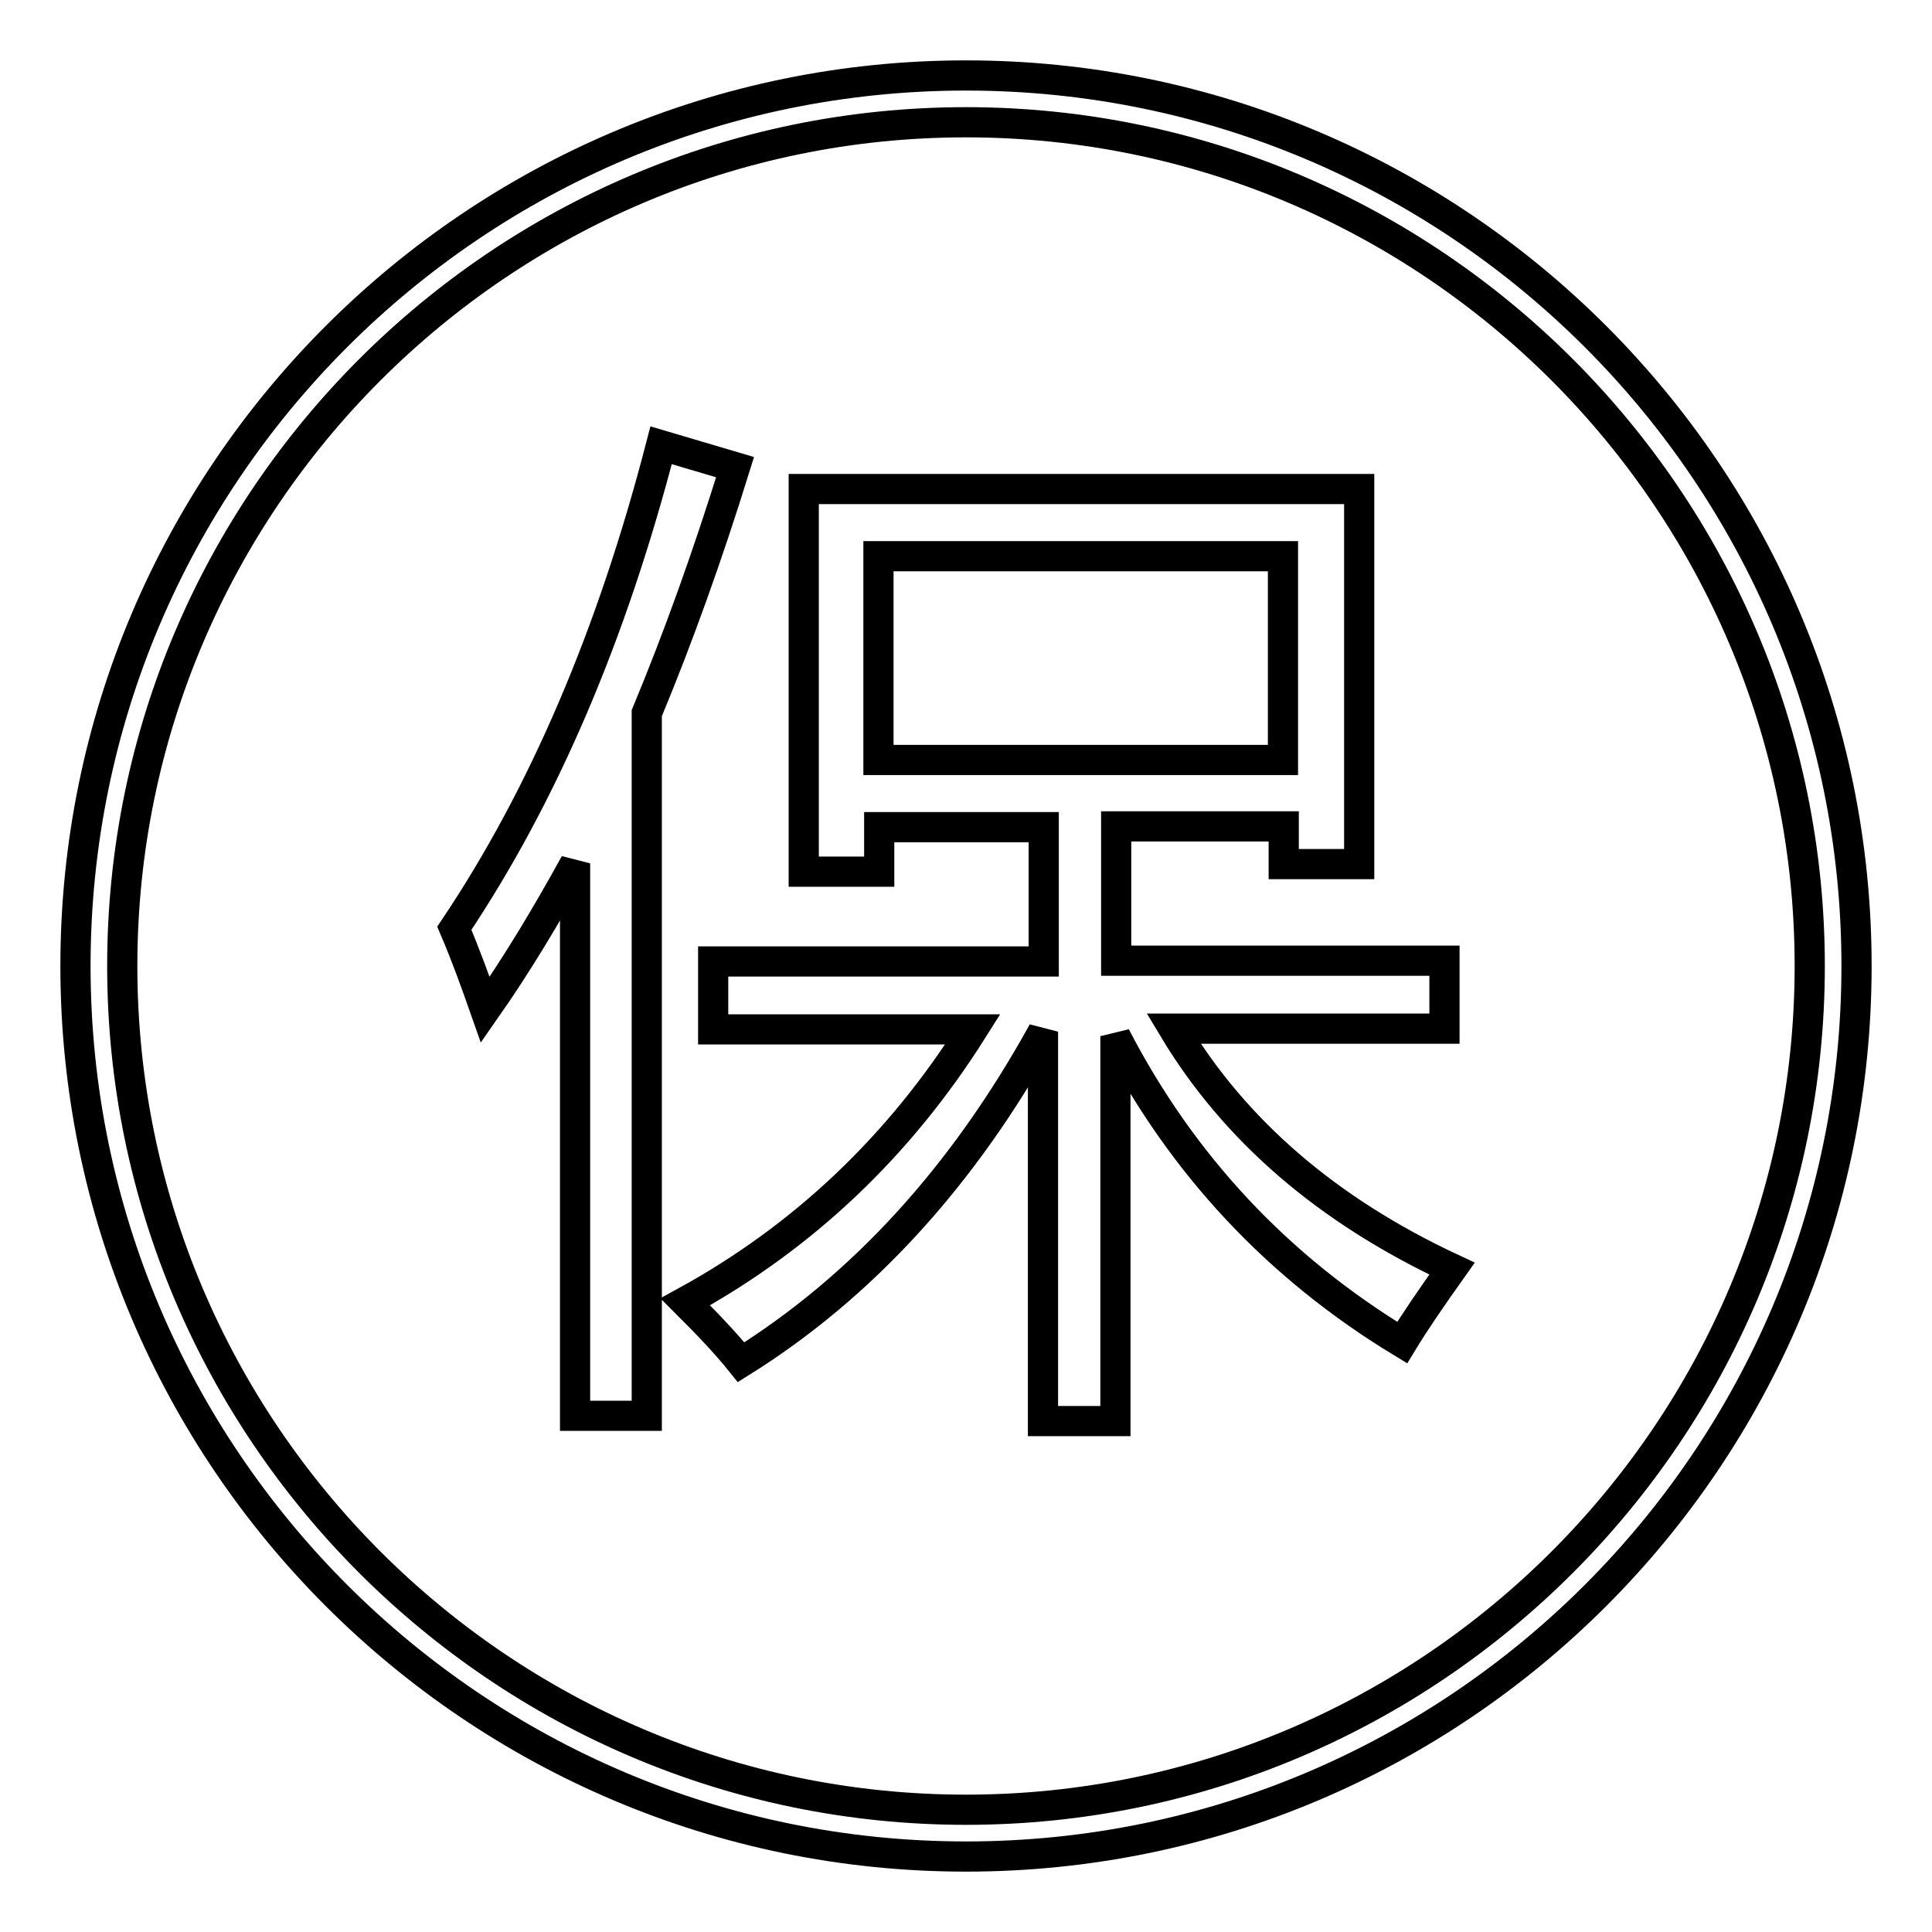
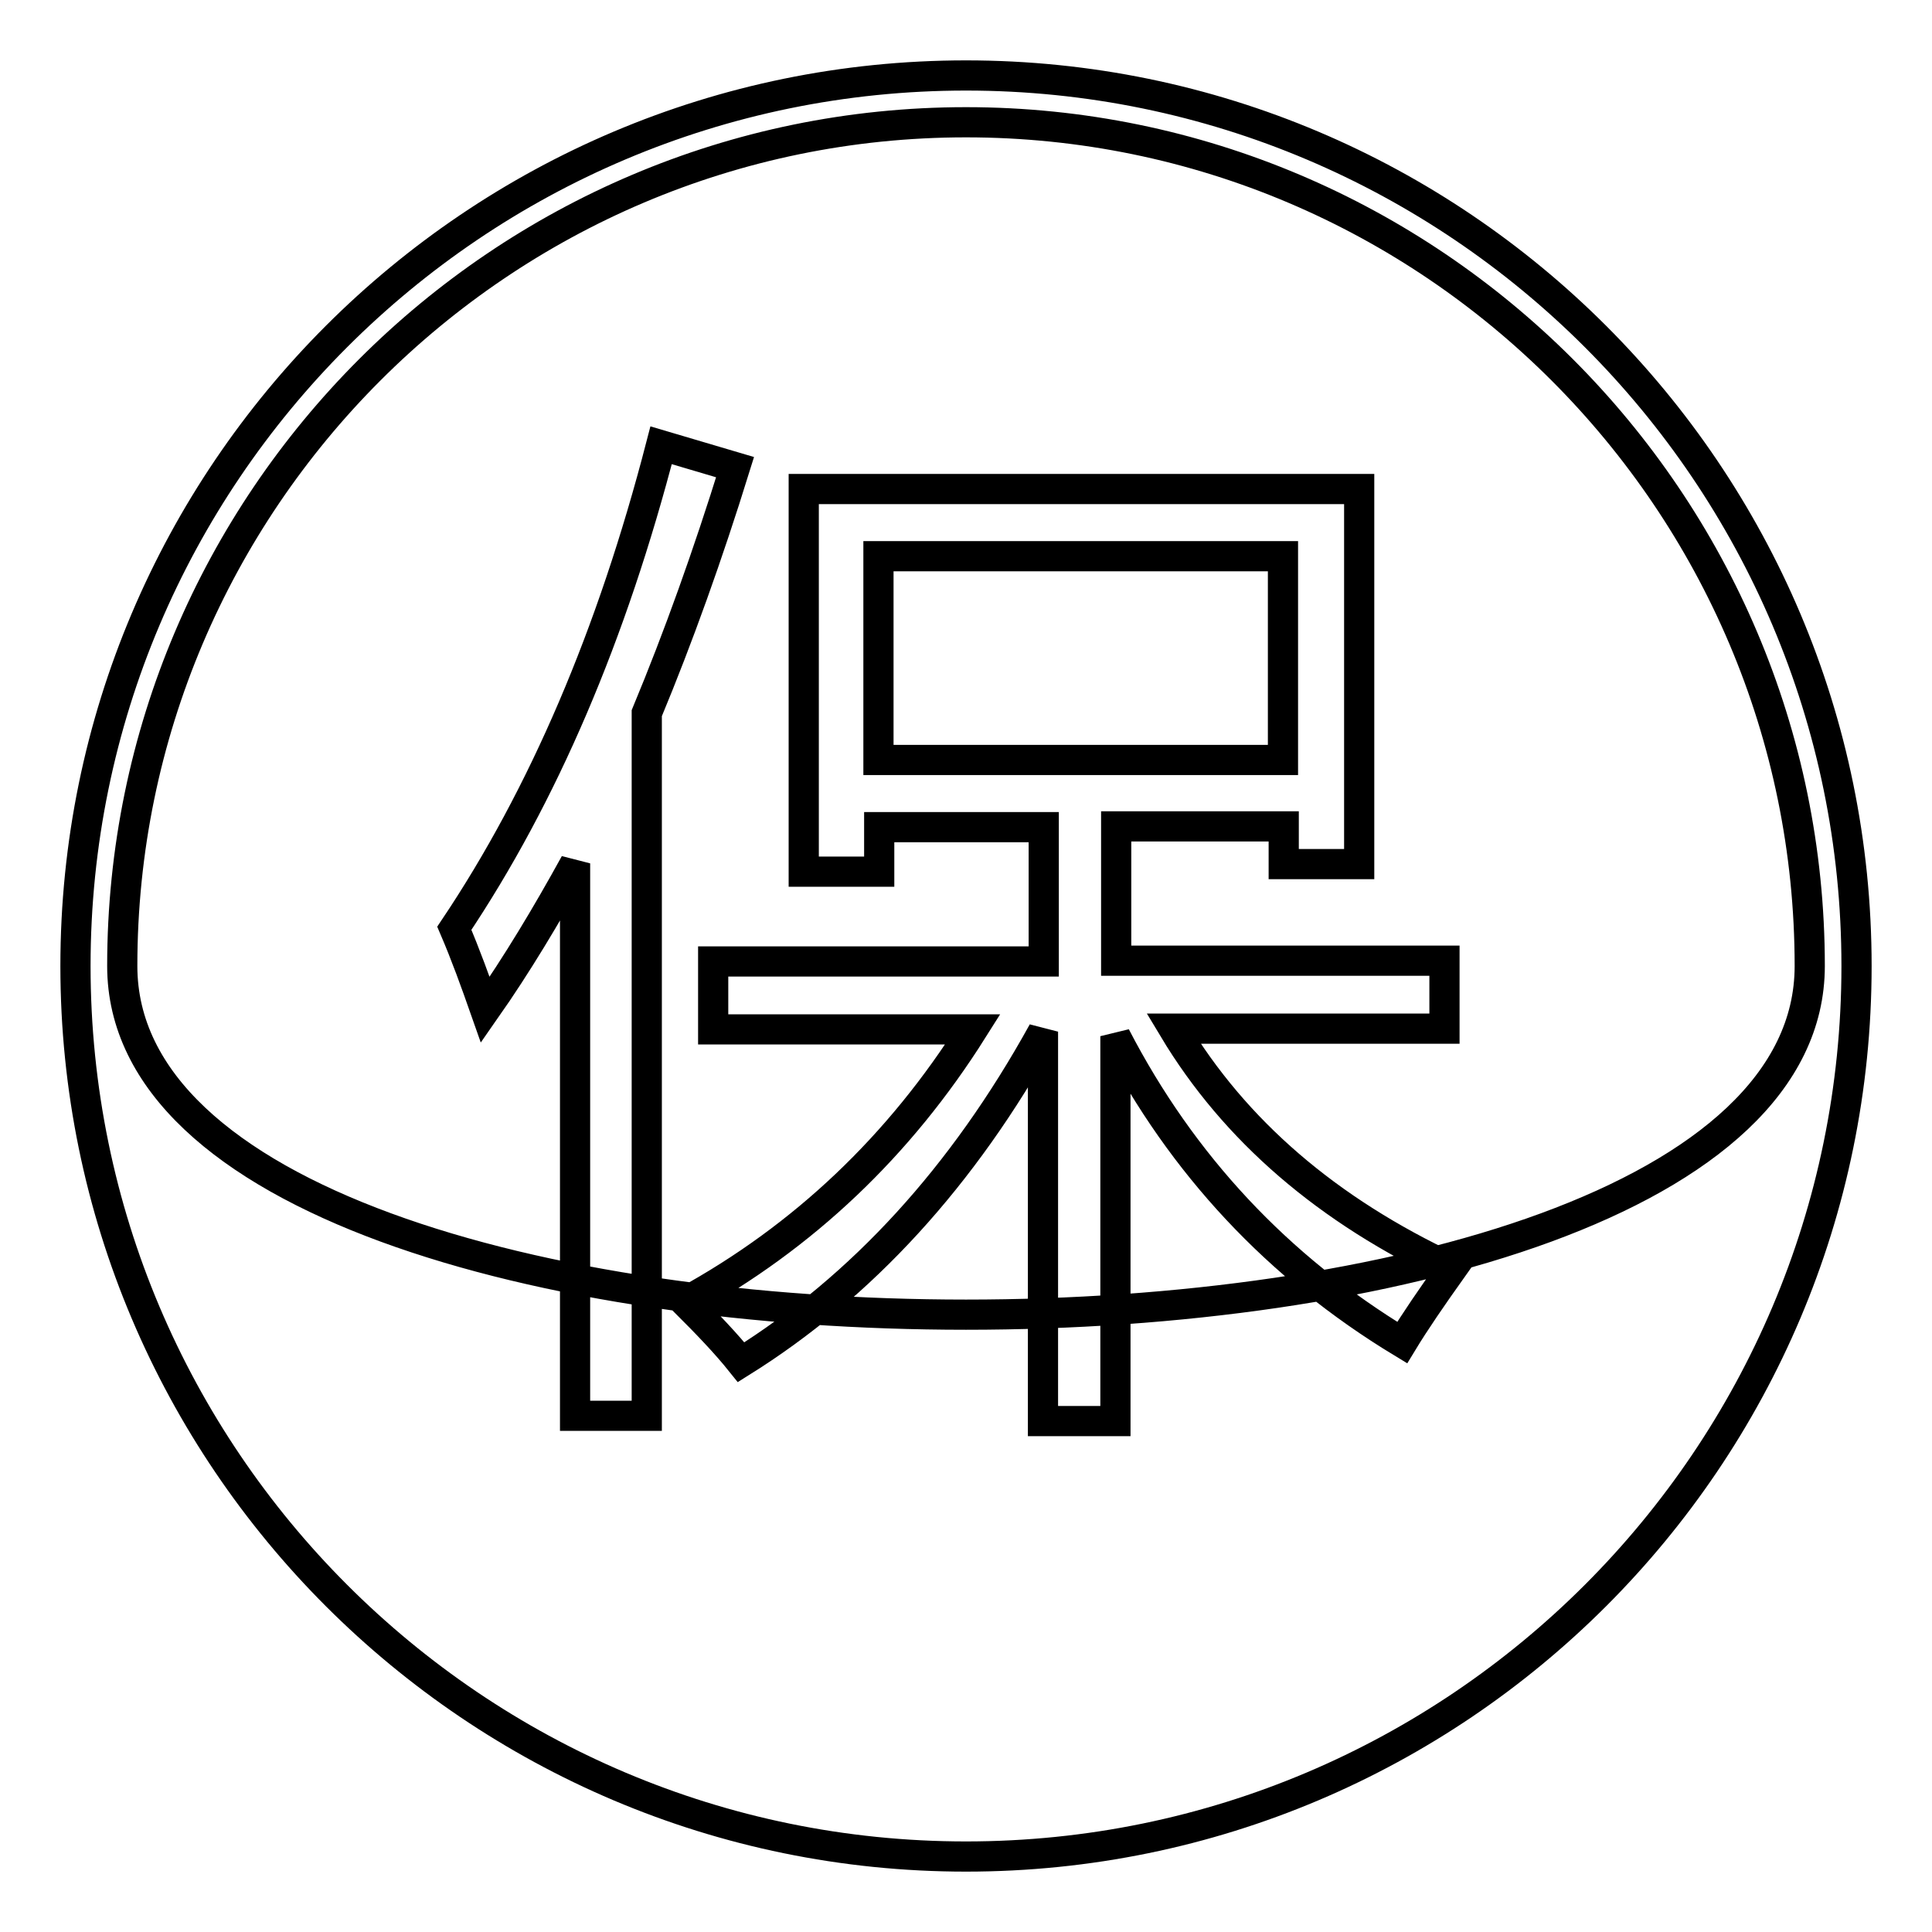
<svg xmlns="http://www.w3.org/2000/svg" version="1.1" x="0px" y="0px" viewBox="0 0 256 256" enable-background="new 0 0 256 256" xml:space="preserve">
  <g>
-     <path stroke-width="4" fill-opacity="0" stroke="#000000" d="M128,246c-65.1,0-118-52.9-118-118C10,62.9,62.9,10,128,10c65.1,0,118,52.9,118,118 C246,193.1,193.1,246,128,246z M128,16.2C66.4,16.2,16.2,66.4,16.2,128S66.4,239.8,128,239.8S239.8,189.6,239.8,128 S189.6,16.2,128,16.2z M60.2,123c11.8-17.6,20.9-38.9,27.4-64l9.8,2.9c-3.6,11.6-7.5,22.5-11.7,32.6v93.1h-9.5v-73.2 c-3.8,6.9-7.7,13.4-11.9,19.4C63,130.1,61.7,126.5,60.2,123z M106.5,64.8h73.6v49.7h-10v-5h-22.2v17.8h43.5v9h-35.9 c8.1,13.5,20.4,24.1,36.9,31.8c-2.7,3.8-4.9,7-6.6,9.8c-16.5-10-29.2-23.6-38-40.6v51h-9.6v-51.6c-10.6,19.2-24,33.8-40,43.8 c-2-2.5-4.5-5.1-7.4-8c15.7-8.6,28.4-20.7,38.1-36.1H94.5v-9h43.8v-17.8h-21.8v5.9h-10L106.5,64.8L106.5,64.8z M170,73.7h-53.6v27 H170V73.7z" />
+     <path stroke-width="4" fill-opacity="0" stroke="#000000" d="M128,246c-65.1,0-118-52.9-118-118C10,62.9,62.9,10,128,10c65.1,0,118,52.9,118,118 C246,193.1,193.1,246,128,246z M128,16.2C66.4,16.2,16.2,66.4,16.2,128S239.8,189.6,239.8,128 S189.6,16.2,128,16.2z M60.2,123c11.8-17.6,20.9-38.9,27.4-64l9.8,2.9c-3.6,11.6-7.5,22.5-11.7,32.6v93.1h-9.5v-73.2 c-3.8,6.9-7.7,13.4-11.9,19.4C63,130.1,61.7,126.5,60.2,123z M106.5,64.8h73.6v49.7h-10v-5h-22.2v17.8h43.5v9h-35.9 c8.1,13.5,20.4,24.1,36.9,31.8c-2.7,3.8-4.9,7-6.6,9.8c-16.5-10-29.2-23.6-38-40.6v51h-9.6v-51.6c-10.6,19.2-24,33.8-40,43.8 c-2-2.5-4.5-5.1-7.4-8c15.7-8.6,28.4-20.7,38.1-36.1H94.5v-9h43.8v-17.8h-21.8v5.9h-10L106.5,64.8L106.5,64.8z M170,73.7h-53.6v27 H170V73.7z" />
  </g>
</svg>